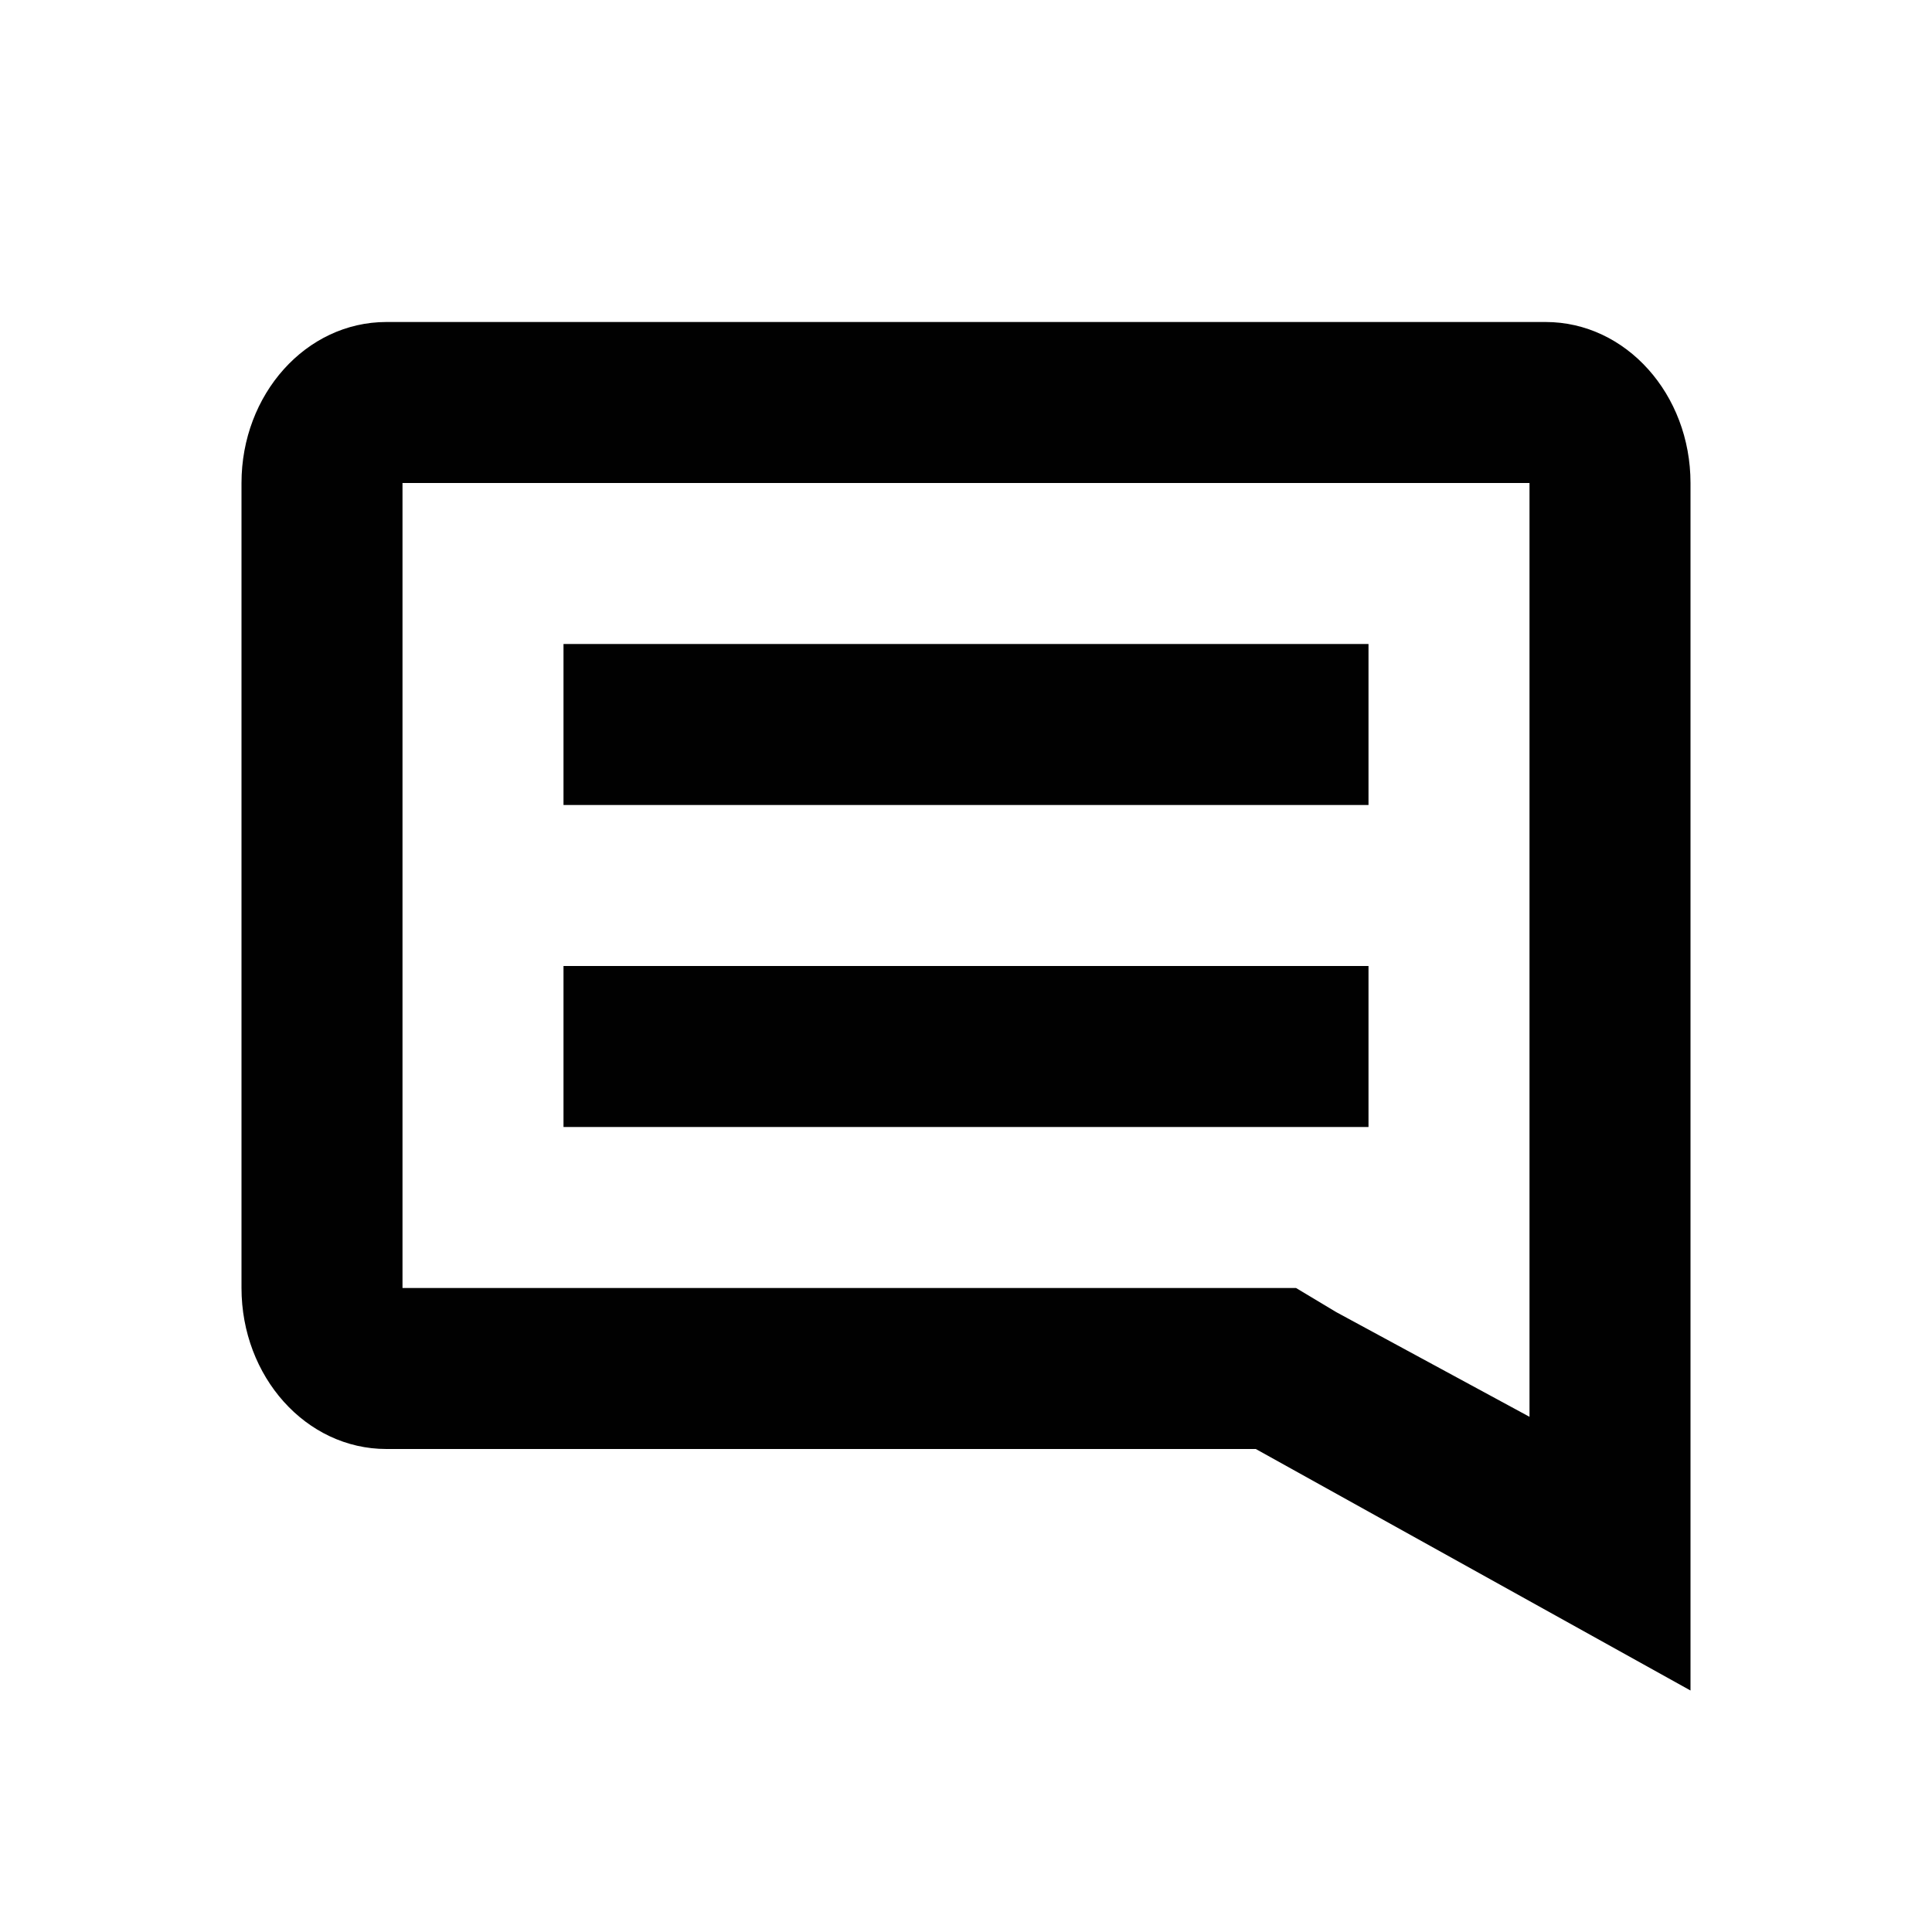
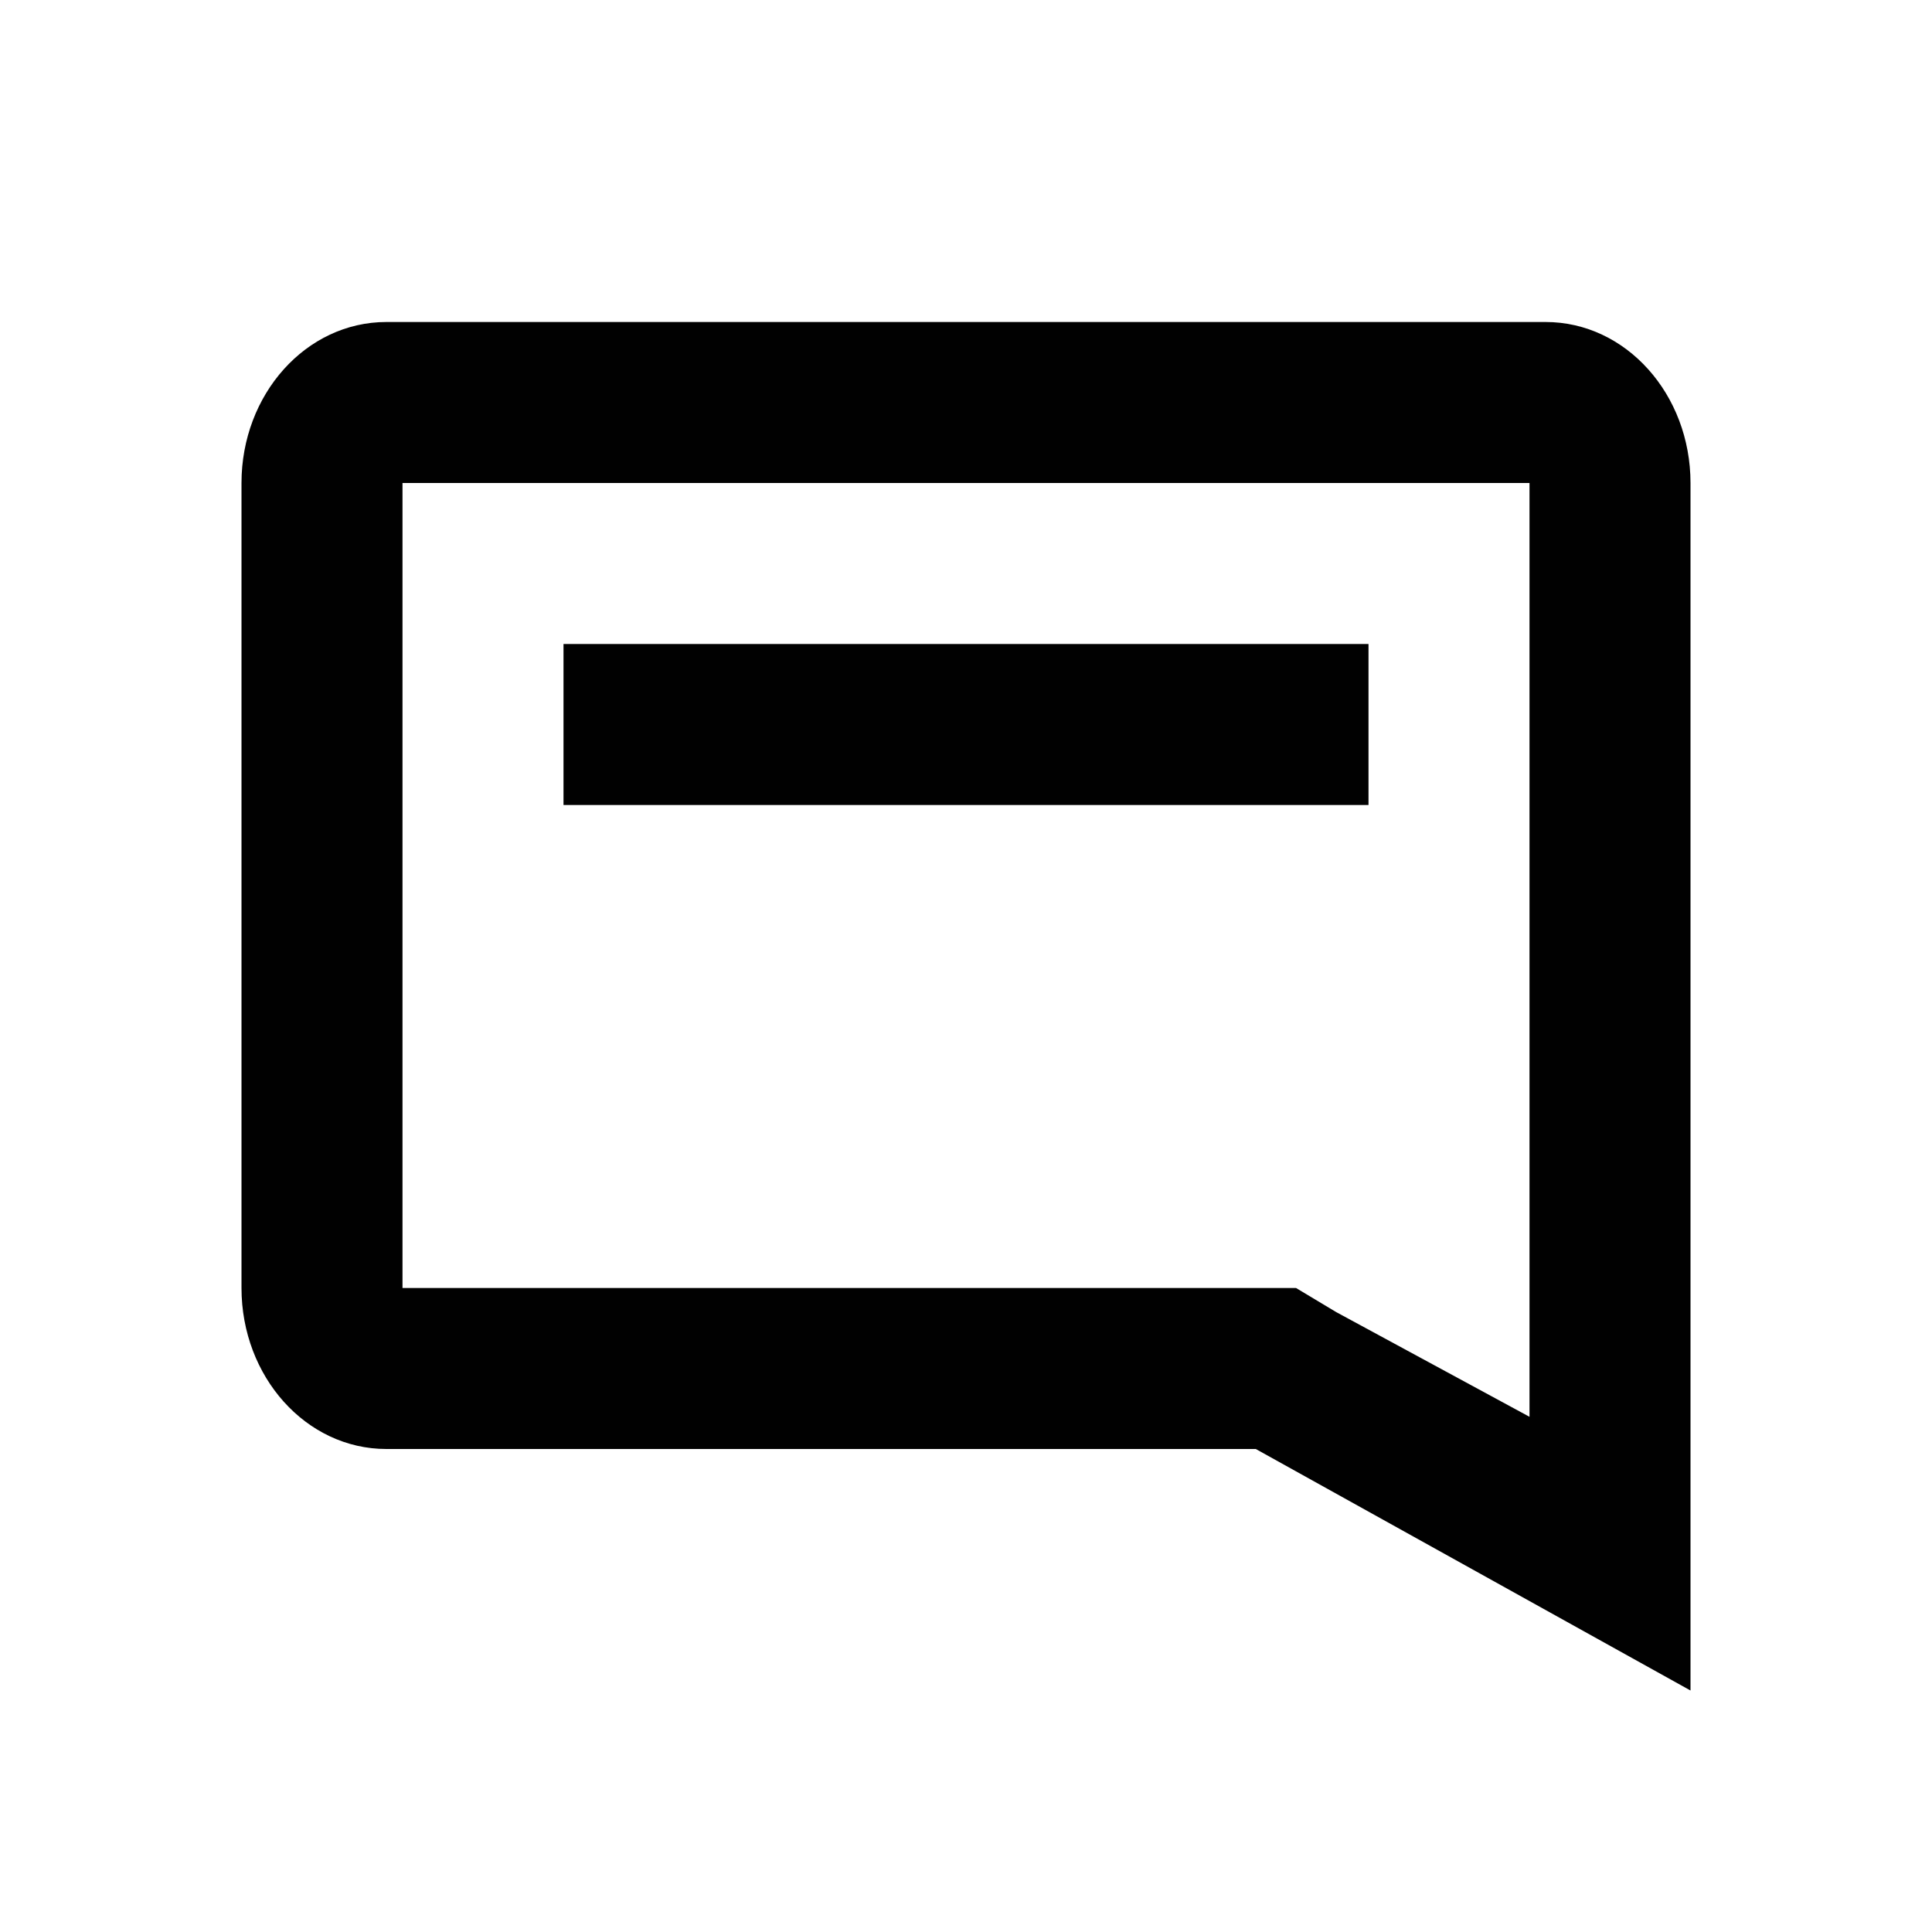
<svg xmlns="http://www.w3.org/2000/svg" version="1.1" id="Layer_1" x="0px" y="0px" viewBox="0 0 24 24" enable-background="new 0 0 24 24" xml:space="preserve">
  <g>
    <path fill="#010101" d="M19,6v11.6l-2.4-1.3L16.1,16h-0.5H5V6H19 M19.2,4H4.8C3.8,4,3,4.9,3,6v10c0,1.1,0.8,2,1.8,2h10.8l5.4,3V6   C21,4.9,20.2,4,19.2,4L19.2,4z" />
    <rect x="7" y="8" fill="#010101" width="10" height="2" />
-     <rect x="7" y="12" fill="#010101" width="10" height="2" />
  </g>
</svg>